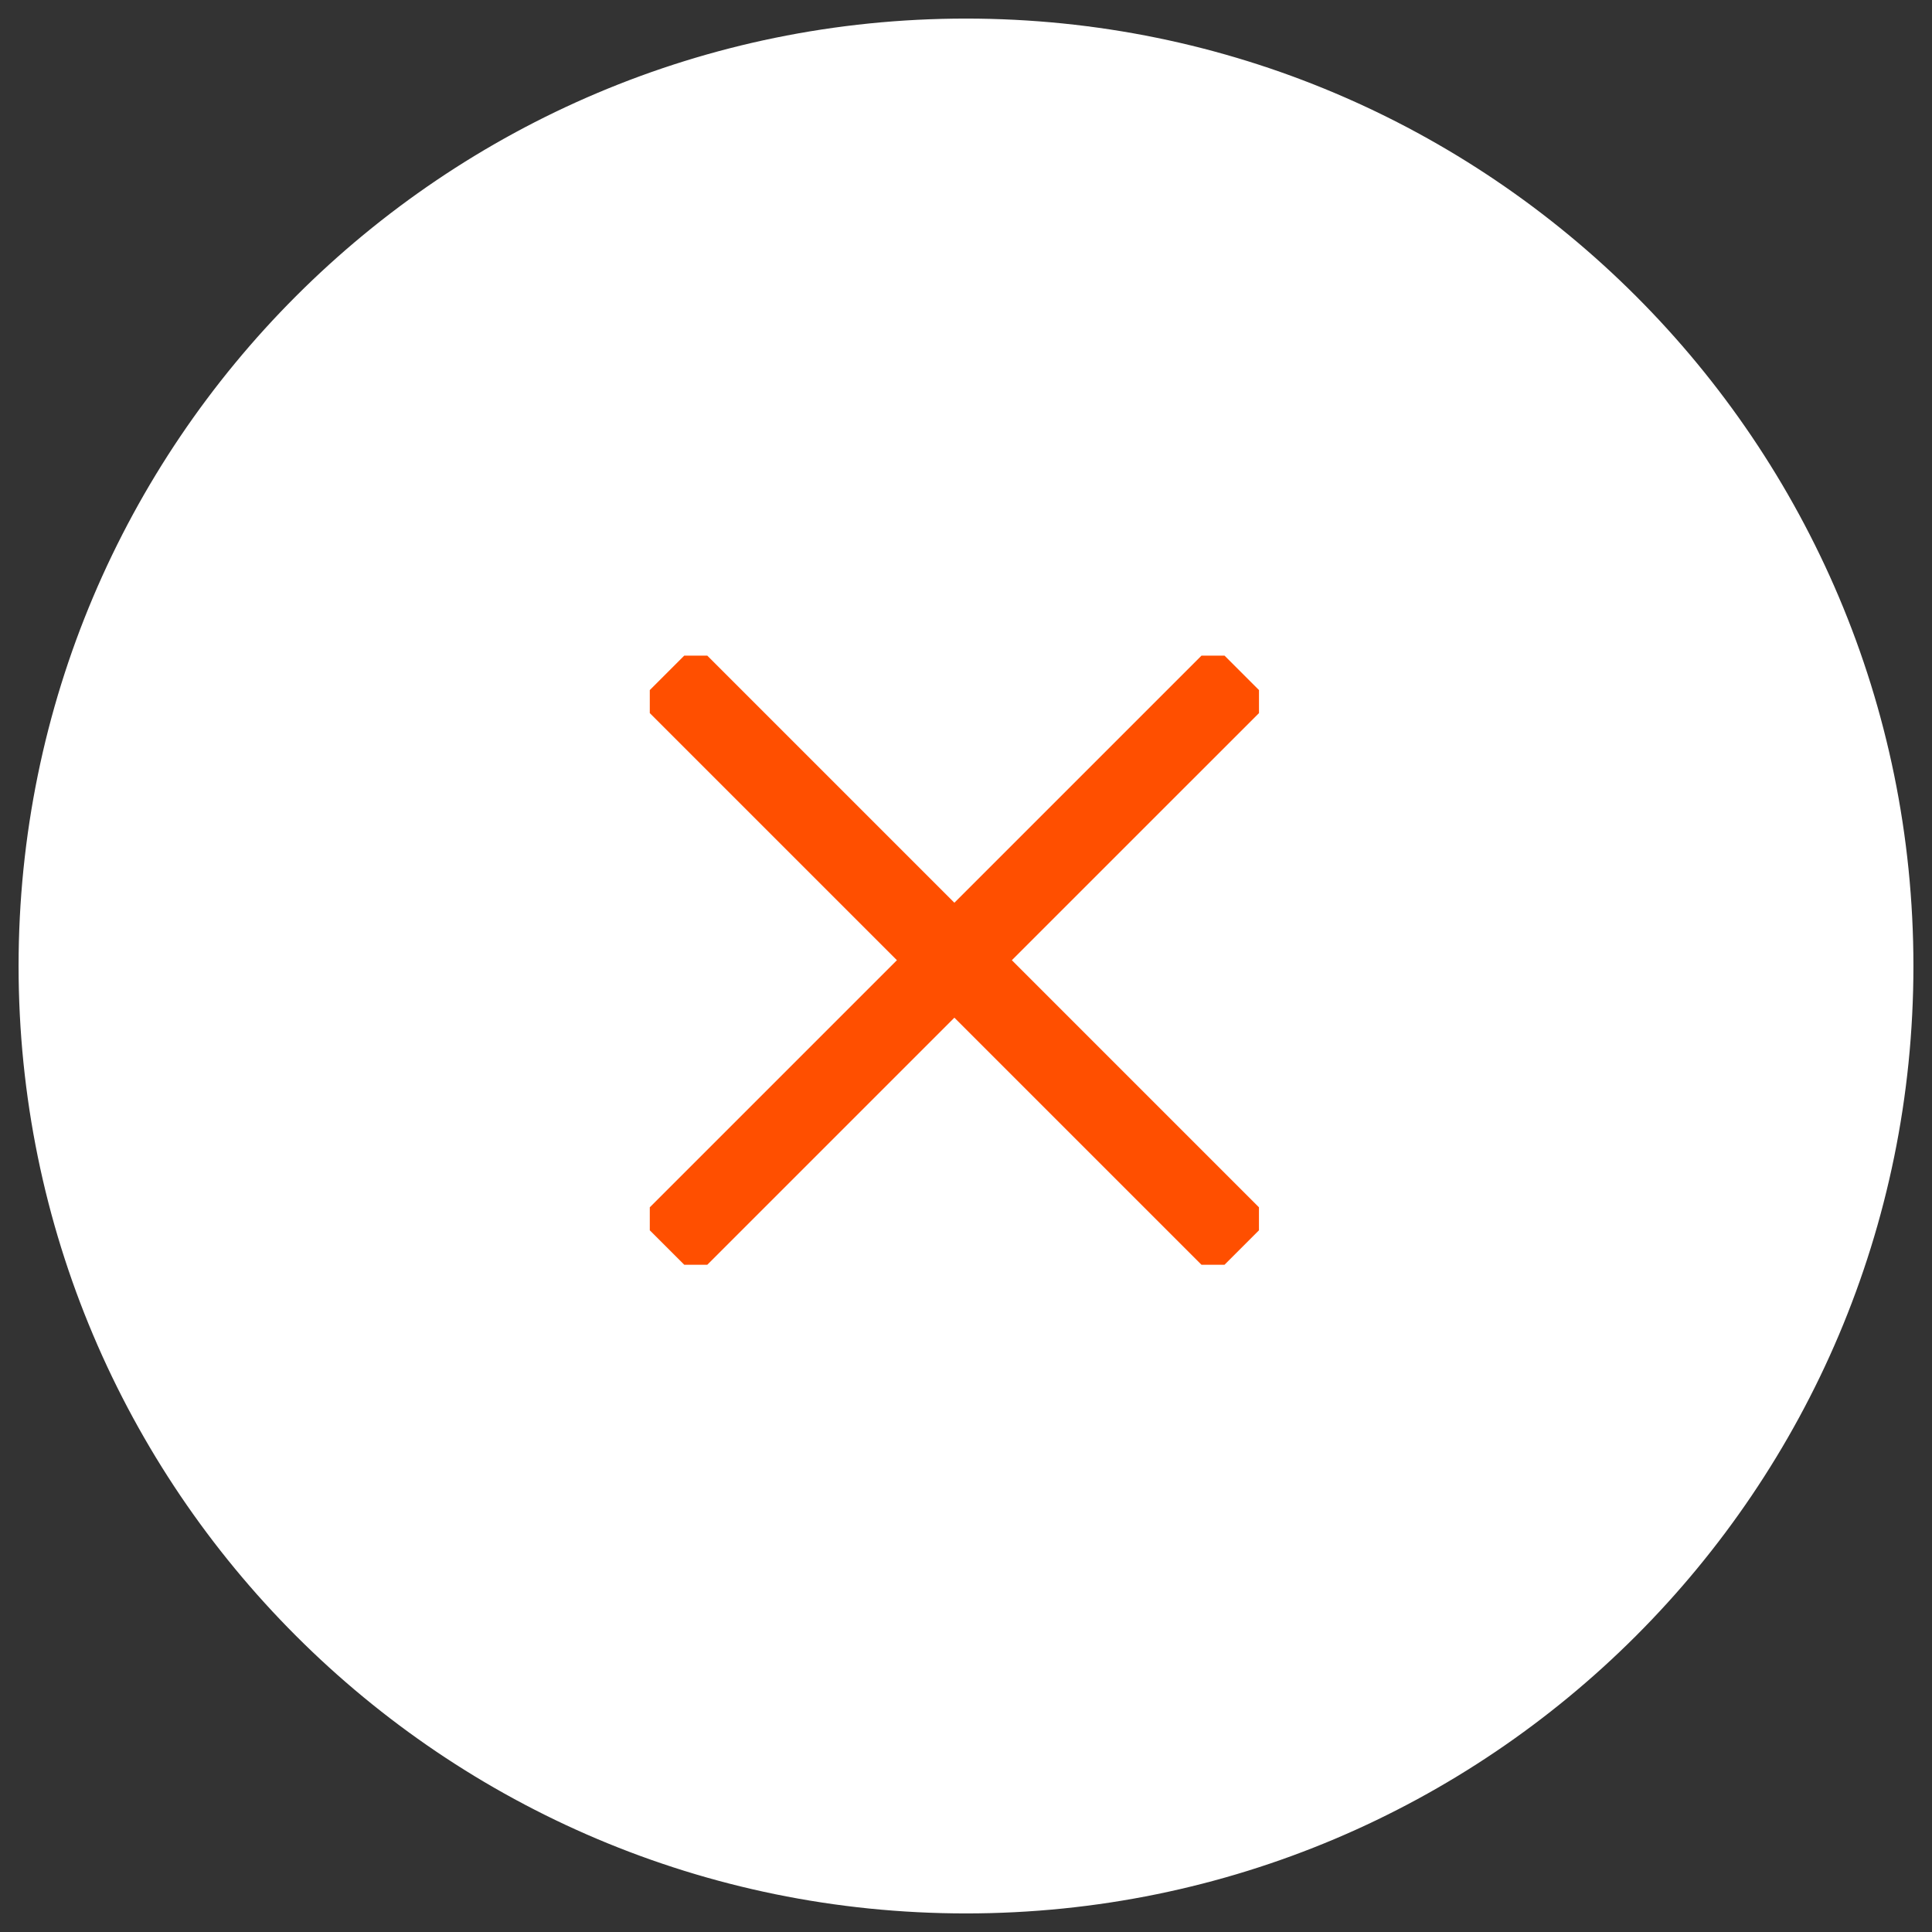
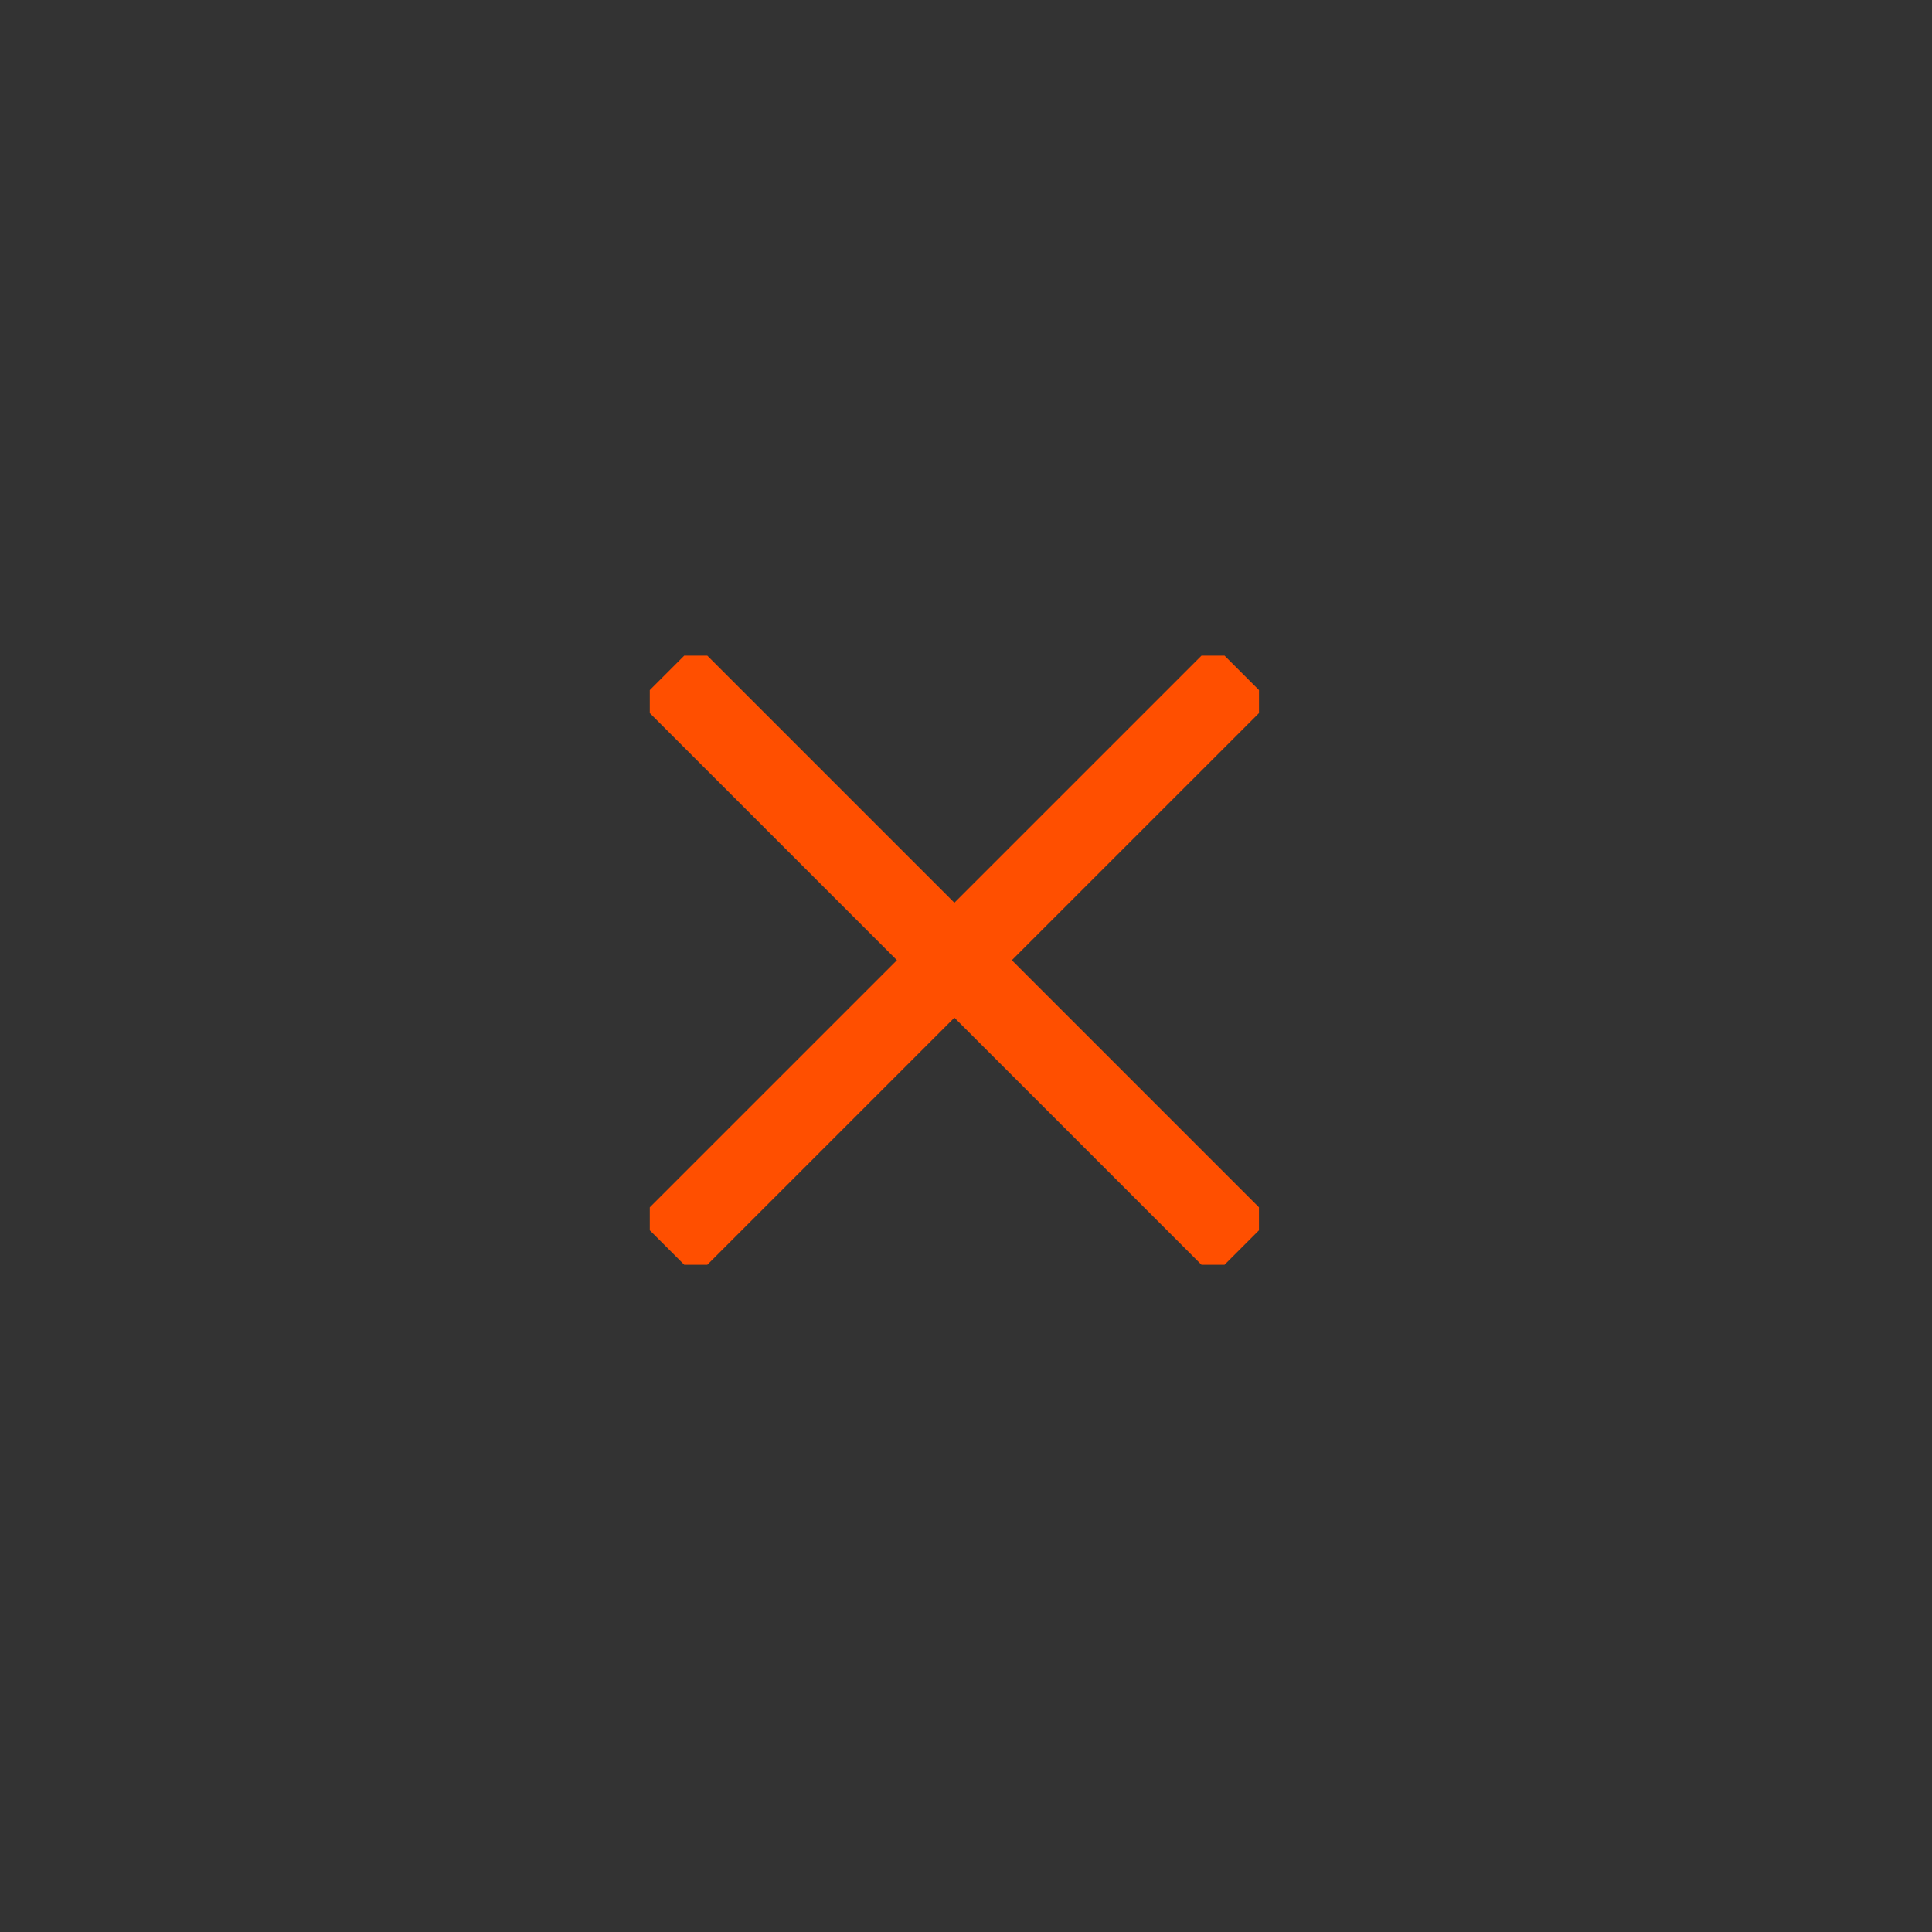
<svg xmlns="http://www.w3.org/2000/svg" width="52" height="52" viewBox="0 0 52 52" fill="none">
  <rect x="0" y="0" width="52" height="52" fill="#333333" stroke="none" />
-   <path fill-rule="evenodd" clip-rule="evenodd" d="M26 51C39.807 51 51 39.807 51 26C51 12.193 39.807 1 26 1C12.193 1 1 12.193 1 26C1 39.807 12.193 51 26 51Z" fill="white" stroke="white" />
  <path d="M32.957 34.042L32.339 34.042L17.489 19.193L17.489 18.574L18.417 17.646H19.036L33.885 32.495L33.885 33.114L32.957 34.042Z" fill="#FF4F00" />
  <path d="M33.886 18.574L33.886 19.193L19.036 34.042L18.418 34.042L17.489 33.114V32.495L32.339 17.646L32.958 17.646L33.886 18.574Z" fill="#FF4F00" />
</svg>